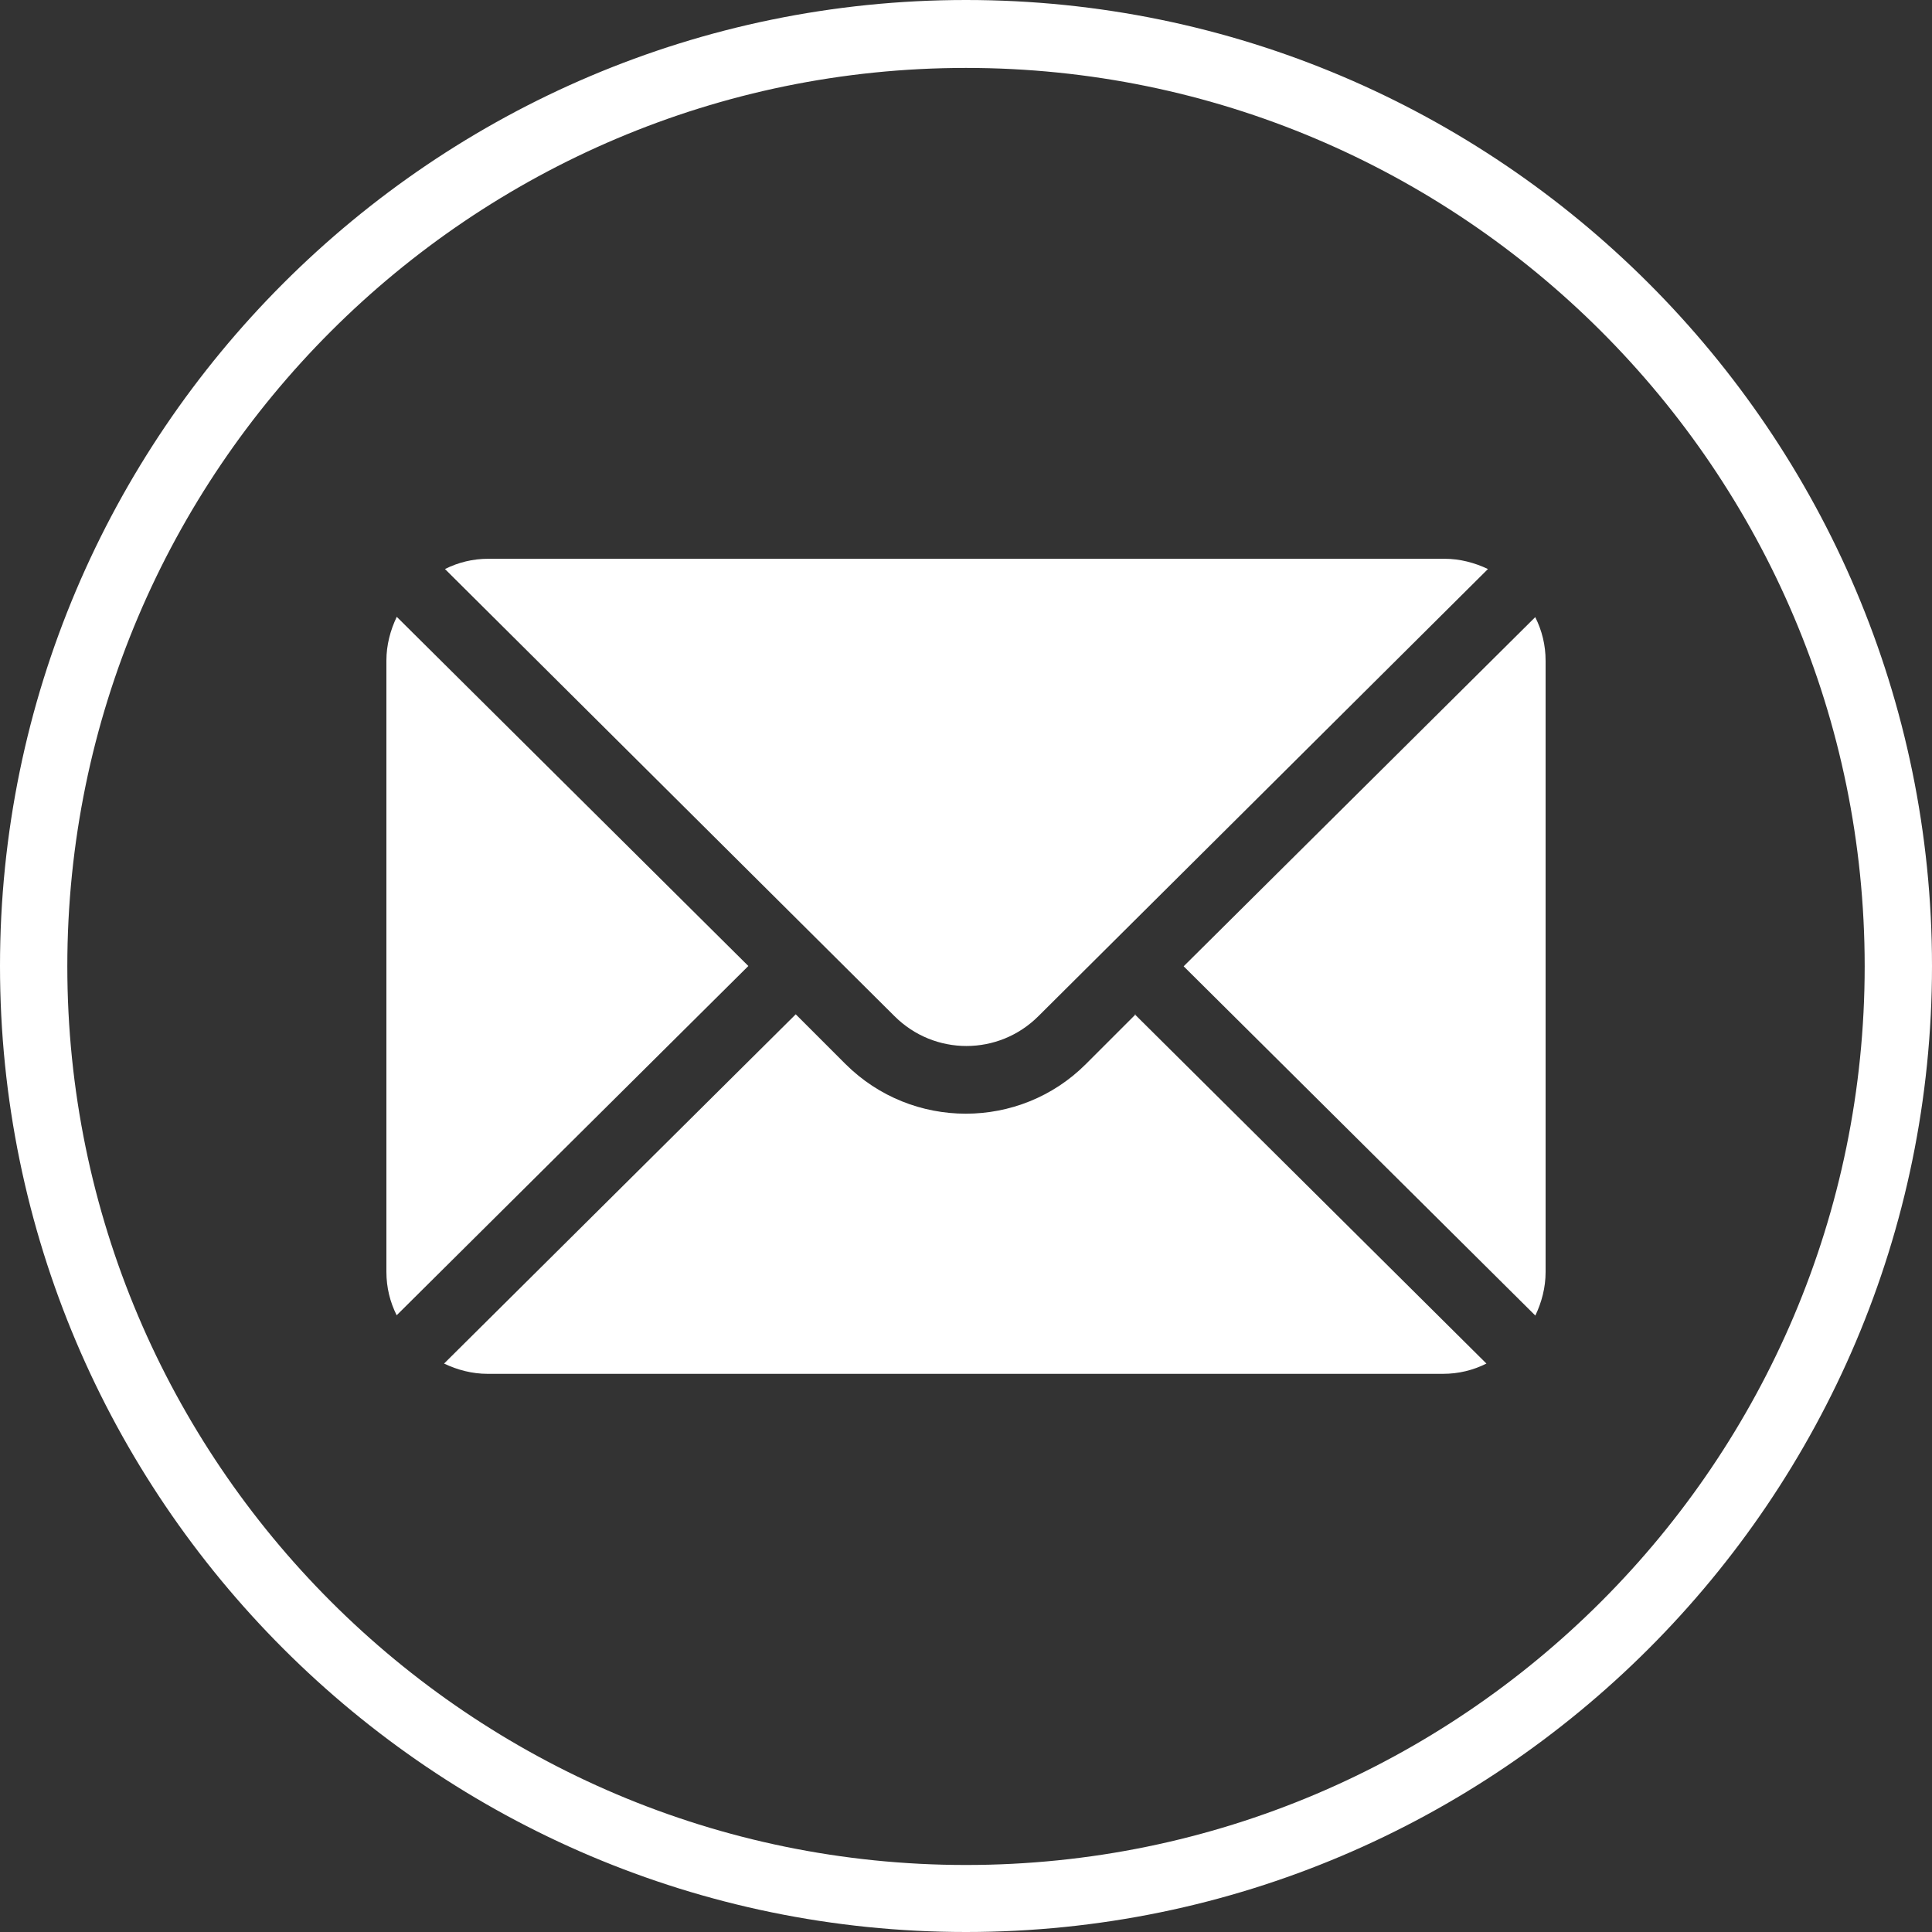
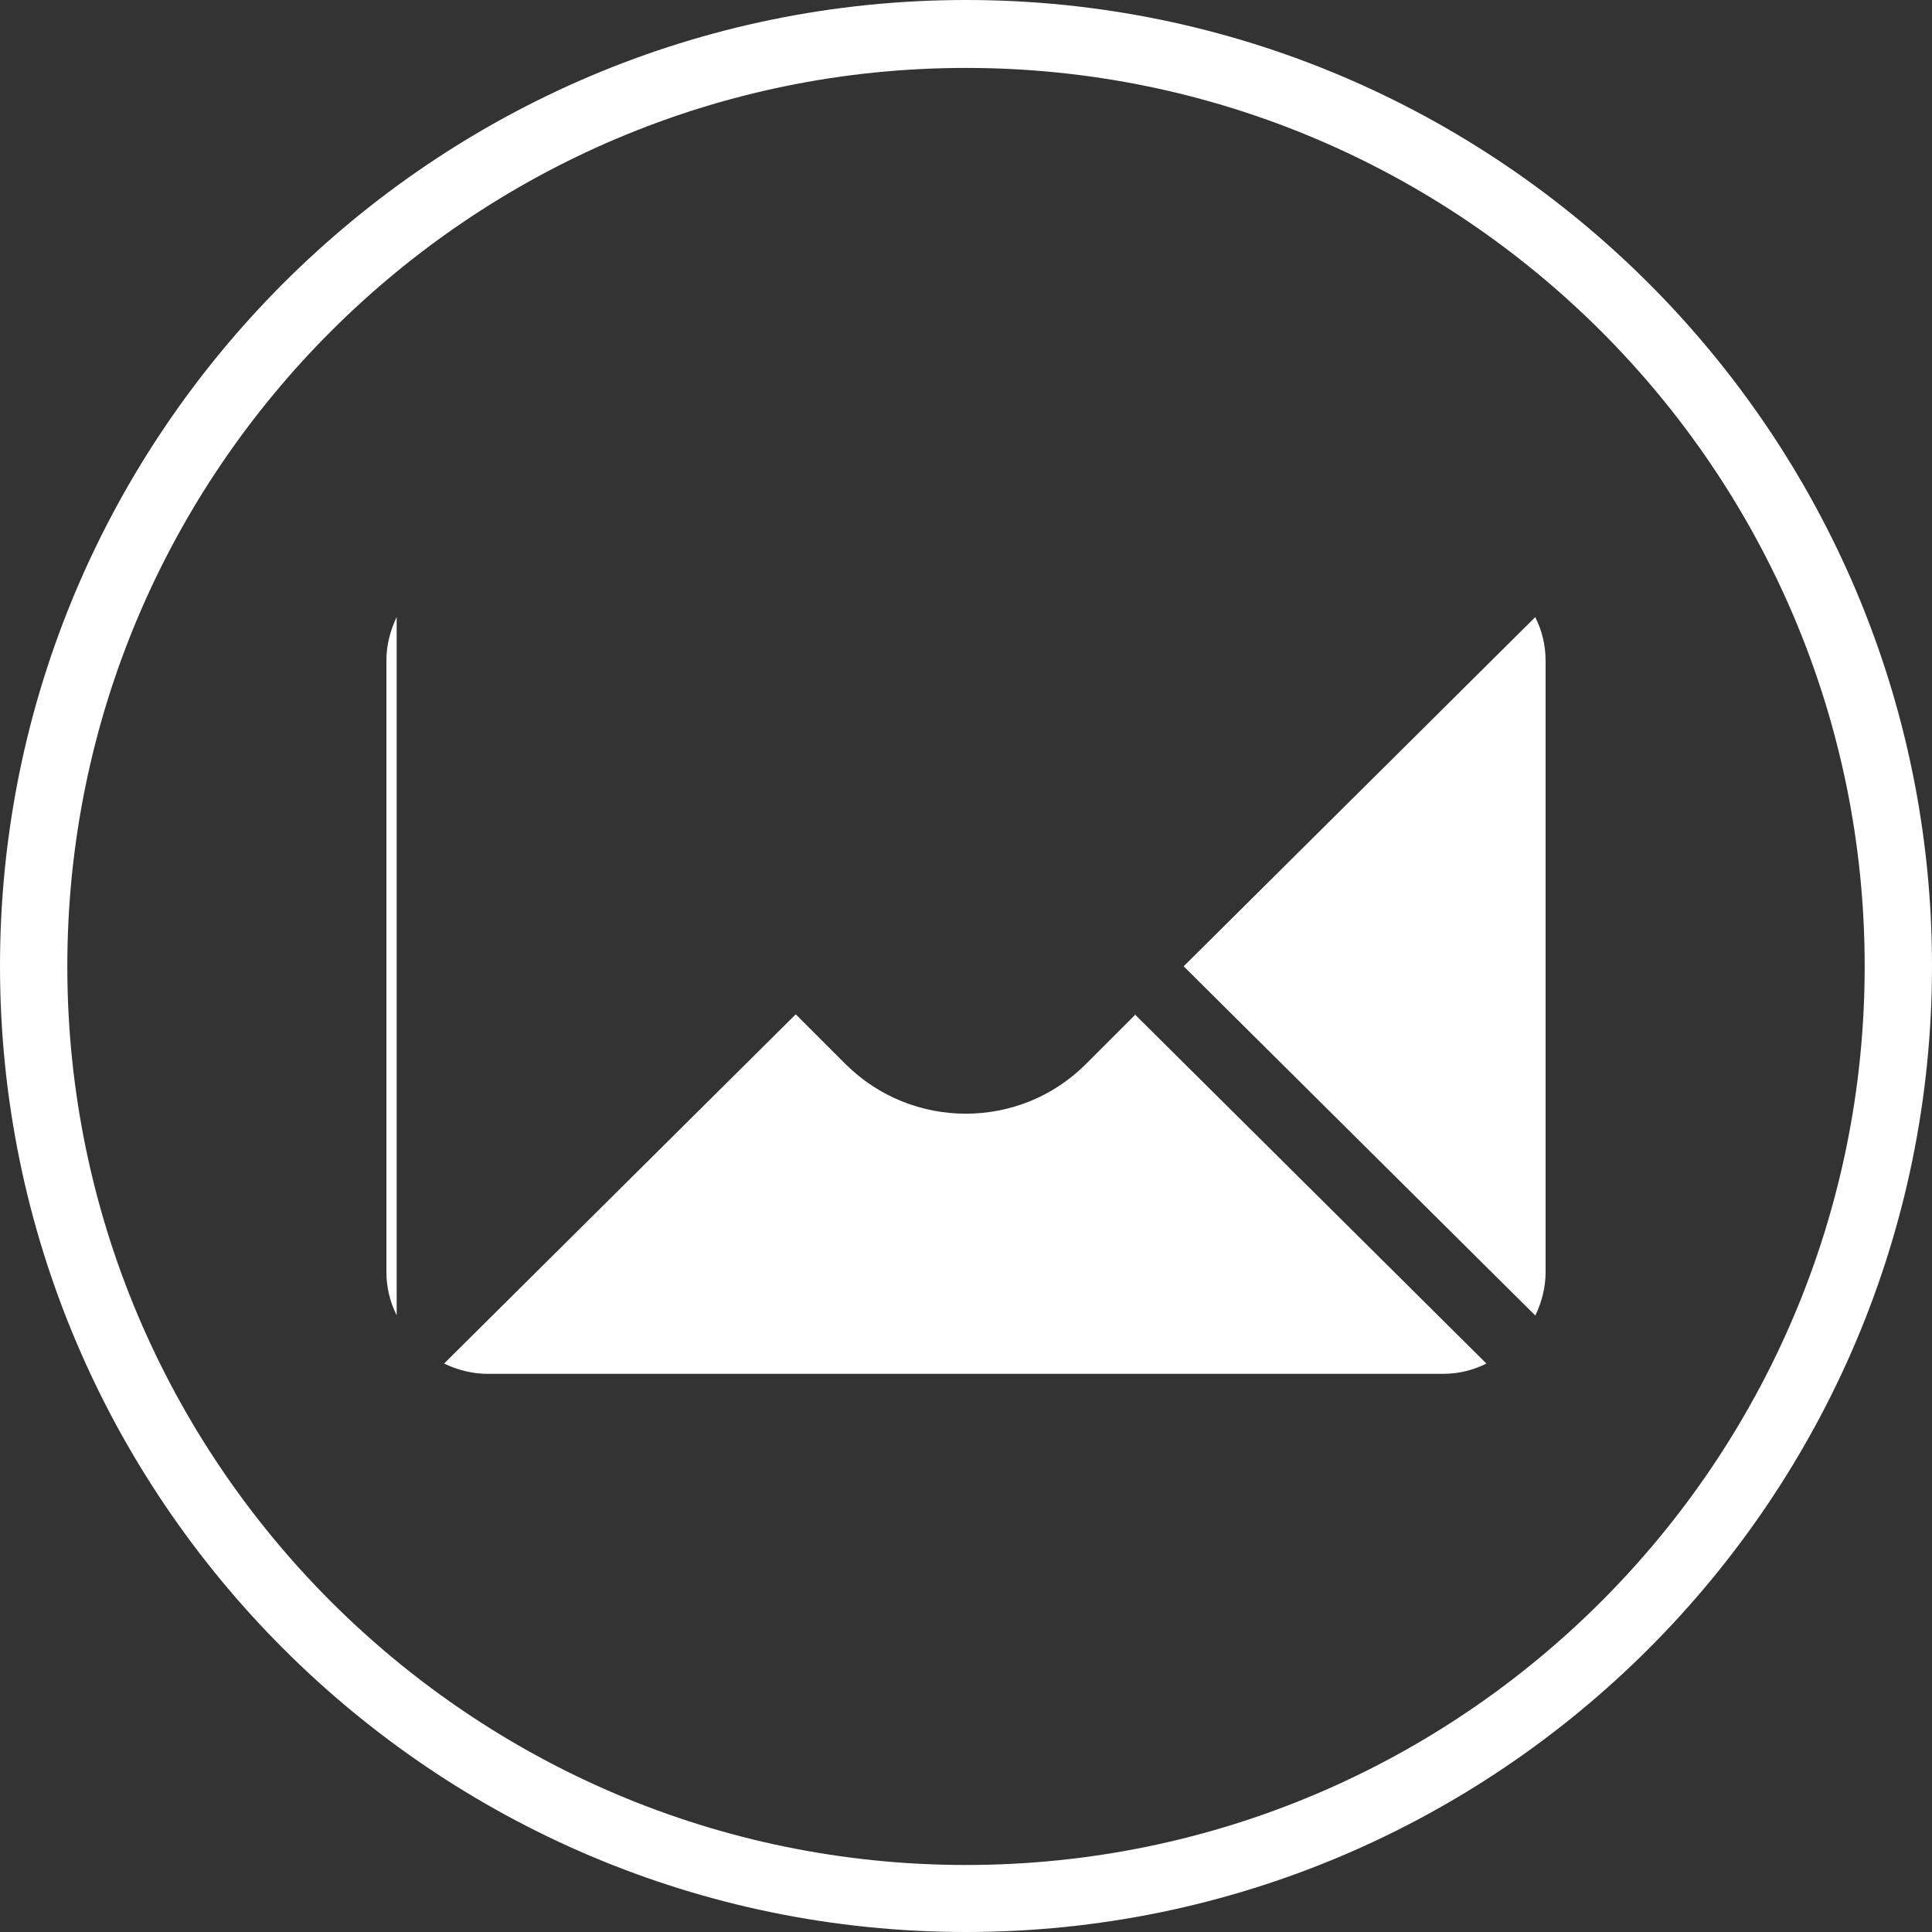
<svg xmlns="http://www.w3.org/2000/svg" id="Layer_1" viewBox="0 0 64 64">
  <rect x="0" y="0" width="64" height="64" fill="#333333" stroke="none" />
  <defs>
    <style>      .st0 {        fill: #fff;      }    </style>
  </defs>
  <path class="st0" d="M32,64C14.36,64,0,49.64,0,32S14.36,0,32,0s32,14.36,32,32-14.36,32-32,32ZM32,2.25C15.59,2.25,2.23,15.6,2.23,32.01s13.35,29.77,29.77,29.77,29.77-13.35,29.77-29.77S48.41,2.25,32,2.25Z" />
  <g>
    <path class="st0" d="M50.86,20.44l-11.65,11.57,11.65,11.57c.21-.44.34-.93.34-1.44v-20.25c0-.52-.12-1-.34-1.44h0Z" />
-     <path class="st0" d="M47.83,18.51h-31.65c-.52,0-1,.12-1.44.34l14.89,14.81c1.32,1.32,3.45,1.32,4.77,0l14.89-14.81c-.44-.21-.93-.34-1.44-.34h-.01Z" />
-     <path class="st0" d="M13.14,20.44c-.21.44-.34.93-.34,1.44v20.25c0,.52.12,1,.34,1.44l11.65-11.57-11.65-11.57h0Z" />
+     <path class="st0" d="M13.14,20.44c-.21.44-.34.93-.34,1.44v20.25c0,.52.12,1,.34,1.44h0Z" />
    <path class="st0" d="M37.62,33.6l-1.65,1.65c-2.19,2.19-5.76,2.19-7.96,0l-1.65-1.65-11.65,11.57c.44.21.93.34,1.44.34h31.65c.52,0,1-.12,1.44-.34l-11.65-11.57h.01Z" />
  </g>
</svg>